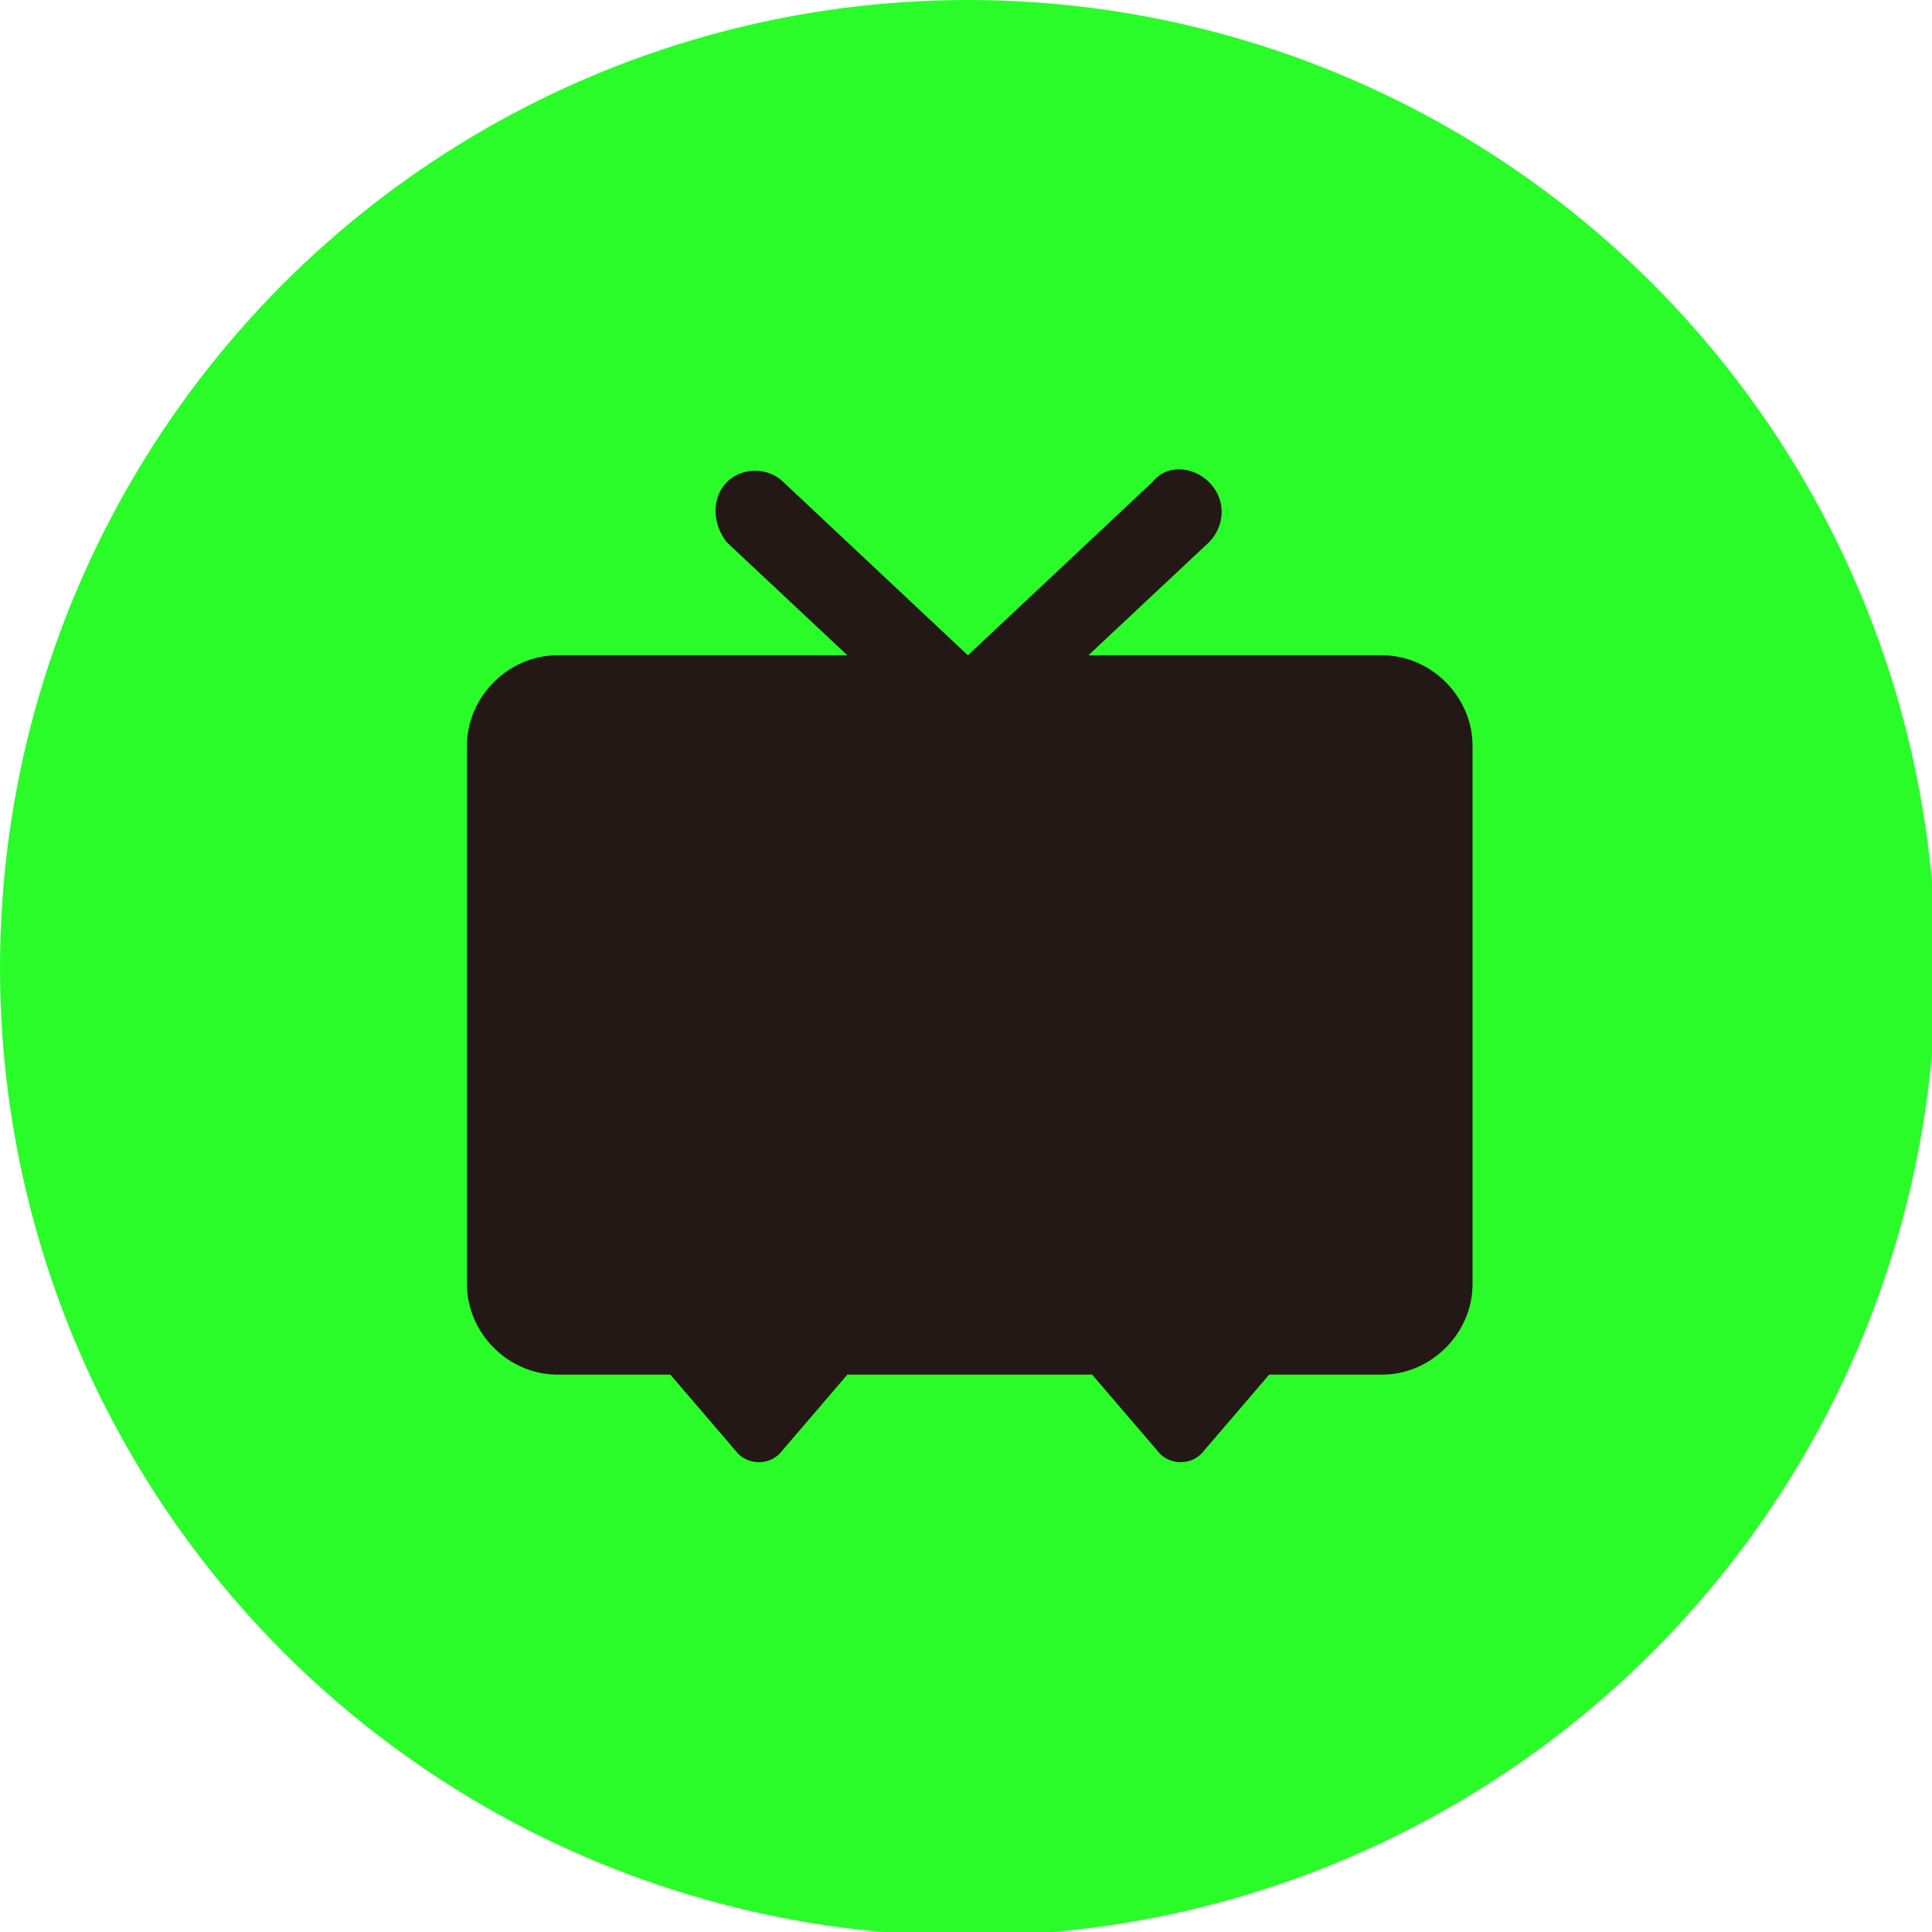
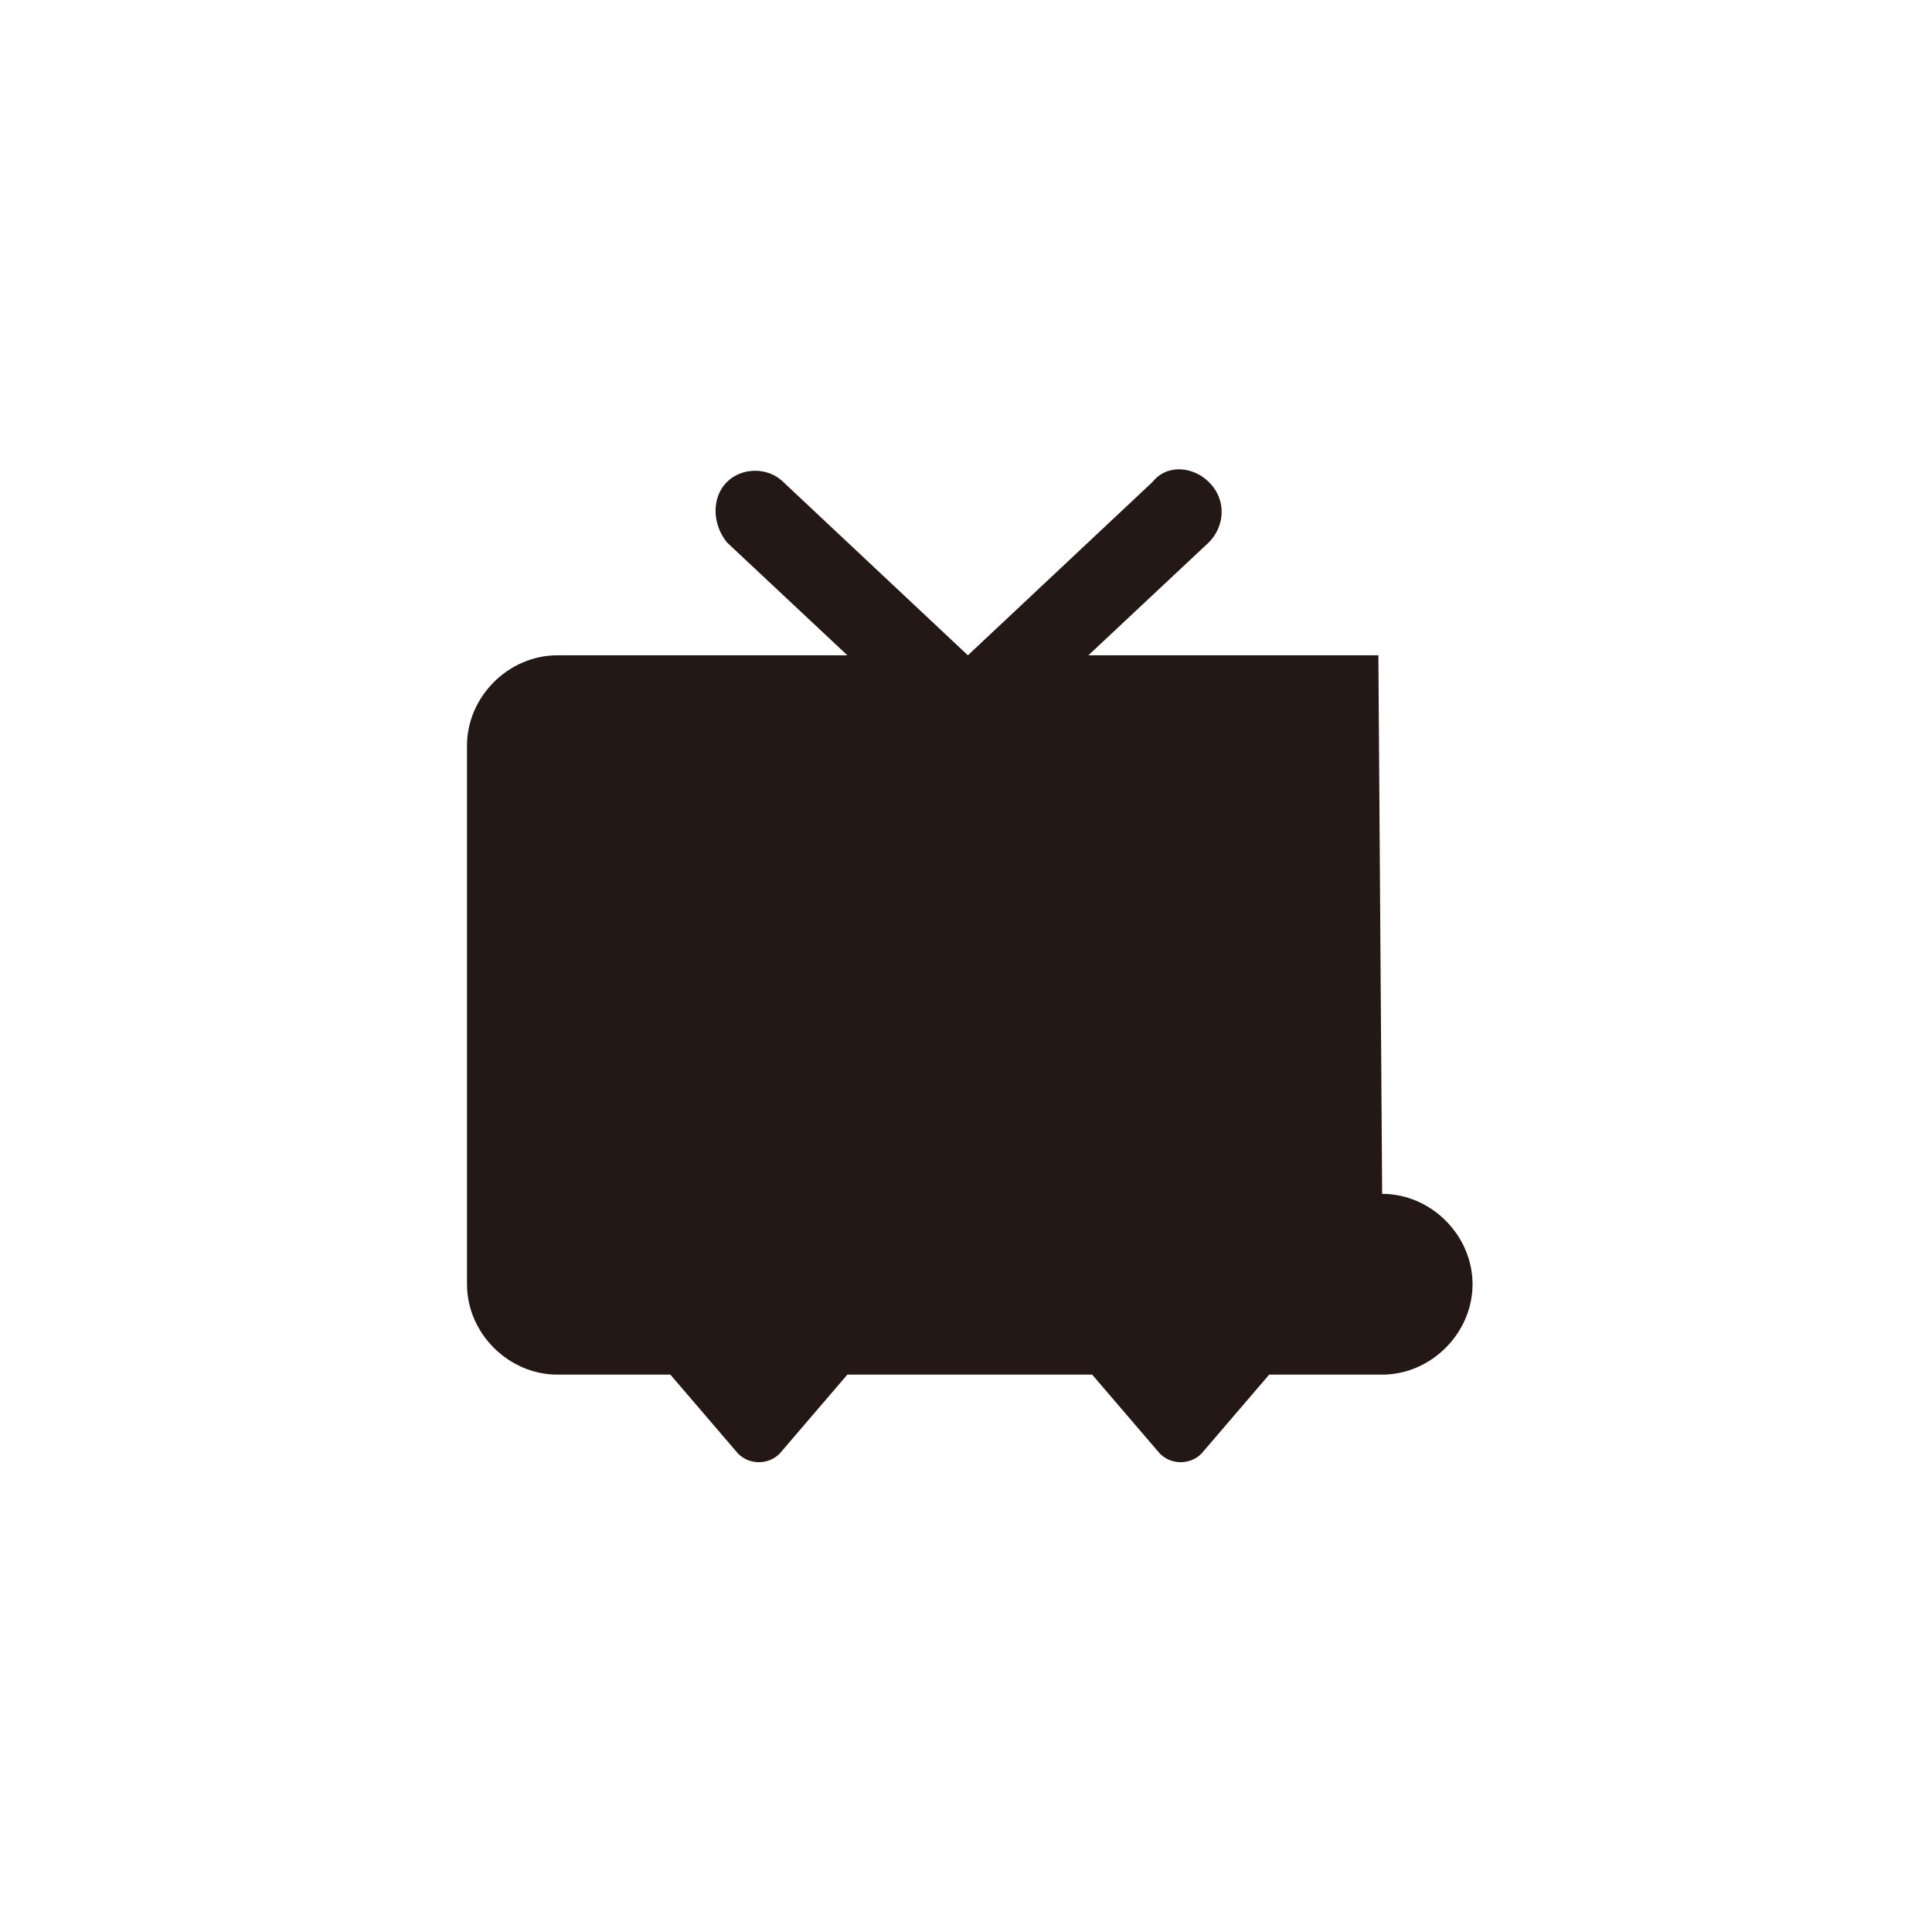
<svg xmlns="http://www.w3.org/2000/svg" id="svg6" version="1.1" viewBox="0 0 51.3 51.3">
  <defs>
    <style>
      .st0 {
        fill: #2afc29;
      }

      .st1 {
        fill: #231815;
        fill-rule: evenodd;
      }
    </style>
  </defs>
-   <circle class="st0" cx="25.7" cy="25.7" r="25.7" />
  <g id="g4">
-     <path id="path851" class="st1" d="M36.6,17.4h-7.7l3.2-3c.4-.4.5-1.1,0-1.6-.4-.4-1.1-.5-1.5,0l-4.9,4.6-4.9-4.6c-.4-.4-1.1-.4-1.5,0s-.4,1.1,0,1.6l3.2,3h-7.7c-1.3,0-2.4,1.1-2.4,2.4v14.3c0,1.3,1.1,2.4,2.4,2.4h3l1.8,2.1c.3.3.8.3,1.1,0l1.8-2.1h6.5l1.8,2.1c.3.3.8.3,1.1,0l1.8-2.1h3c1.3,0,2.4-1.1,2.4-2.4v-14.3c0-1.3-1.1-2.4-2.4-2.4" />
+     <path id="path851" class="st1" d="M36.6,17.4h-7.7l3.2-3c.4-.4.5-1.1,0-1.6-.4-.4-1.1-.5-1.5,0l-4.9,4.6-4.9-4.6c-.4-.4-1.1-.4-1.5,0s-.4,1.1,0,1.6l3.2,3h-7.7c-1.3,0-2.4,1.1-2.4,2.4v14.3c0,1.3,1.1,2.4,2.4,2.4h3l1.8,2.1c.3.3.8.3,1.1,0l1.8-2.1h6.5l1.8,2.1c.3.3.8.3,1.1,0l1.8-2.1h3c1.3,0,2.4-1.1,2.4-2.4c0-1.3-1.1-2.4-2.4-2.4" />
  </g>
</svg>